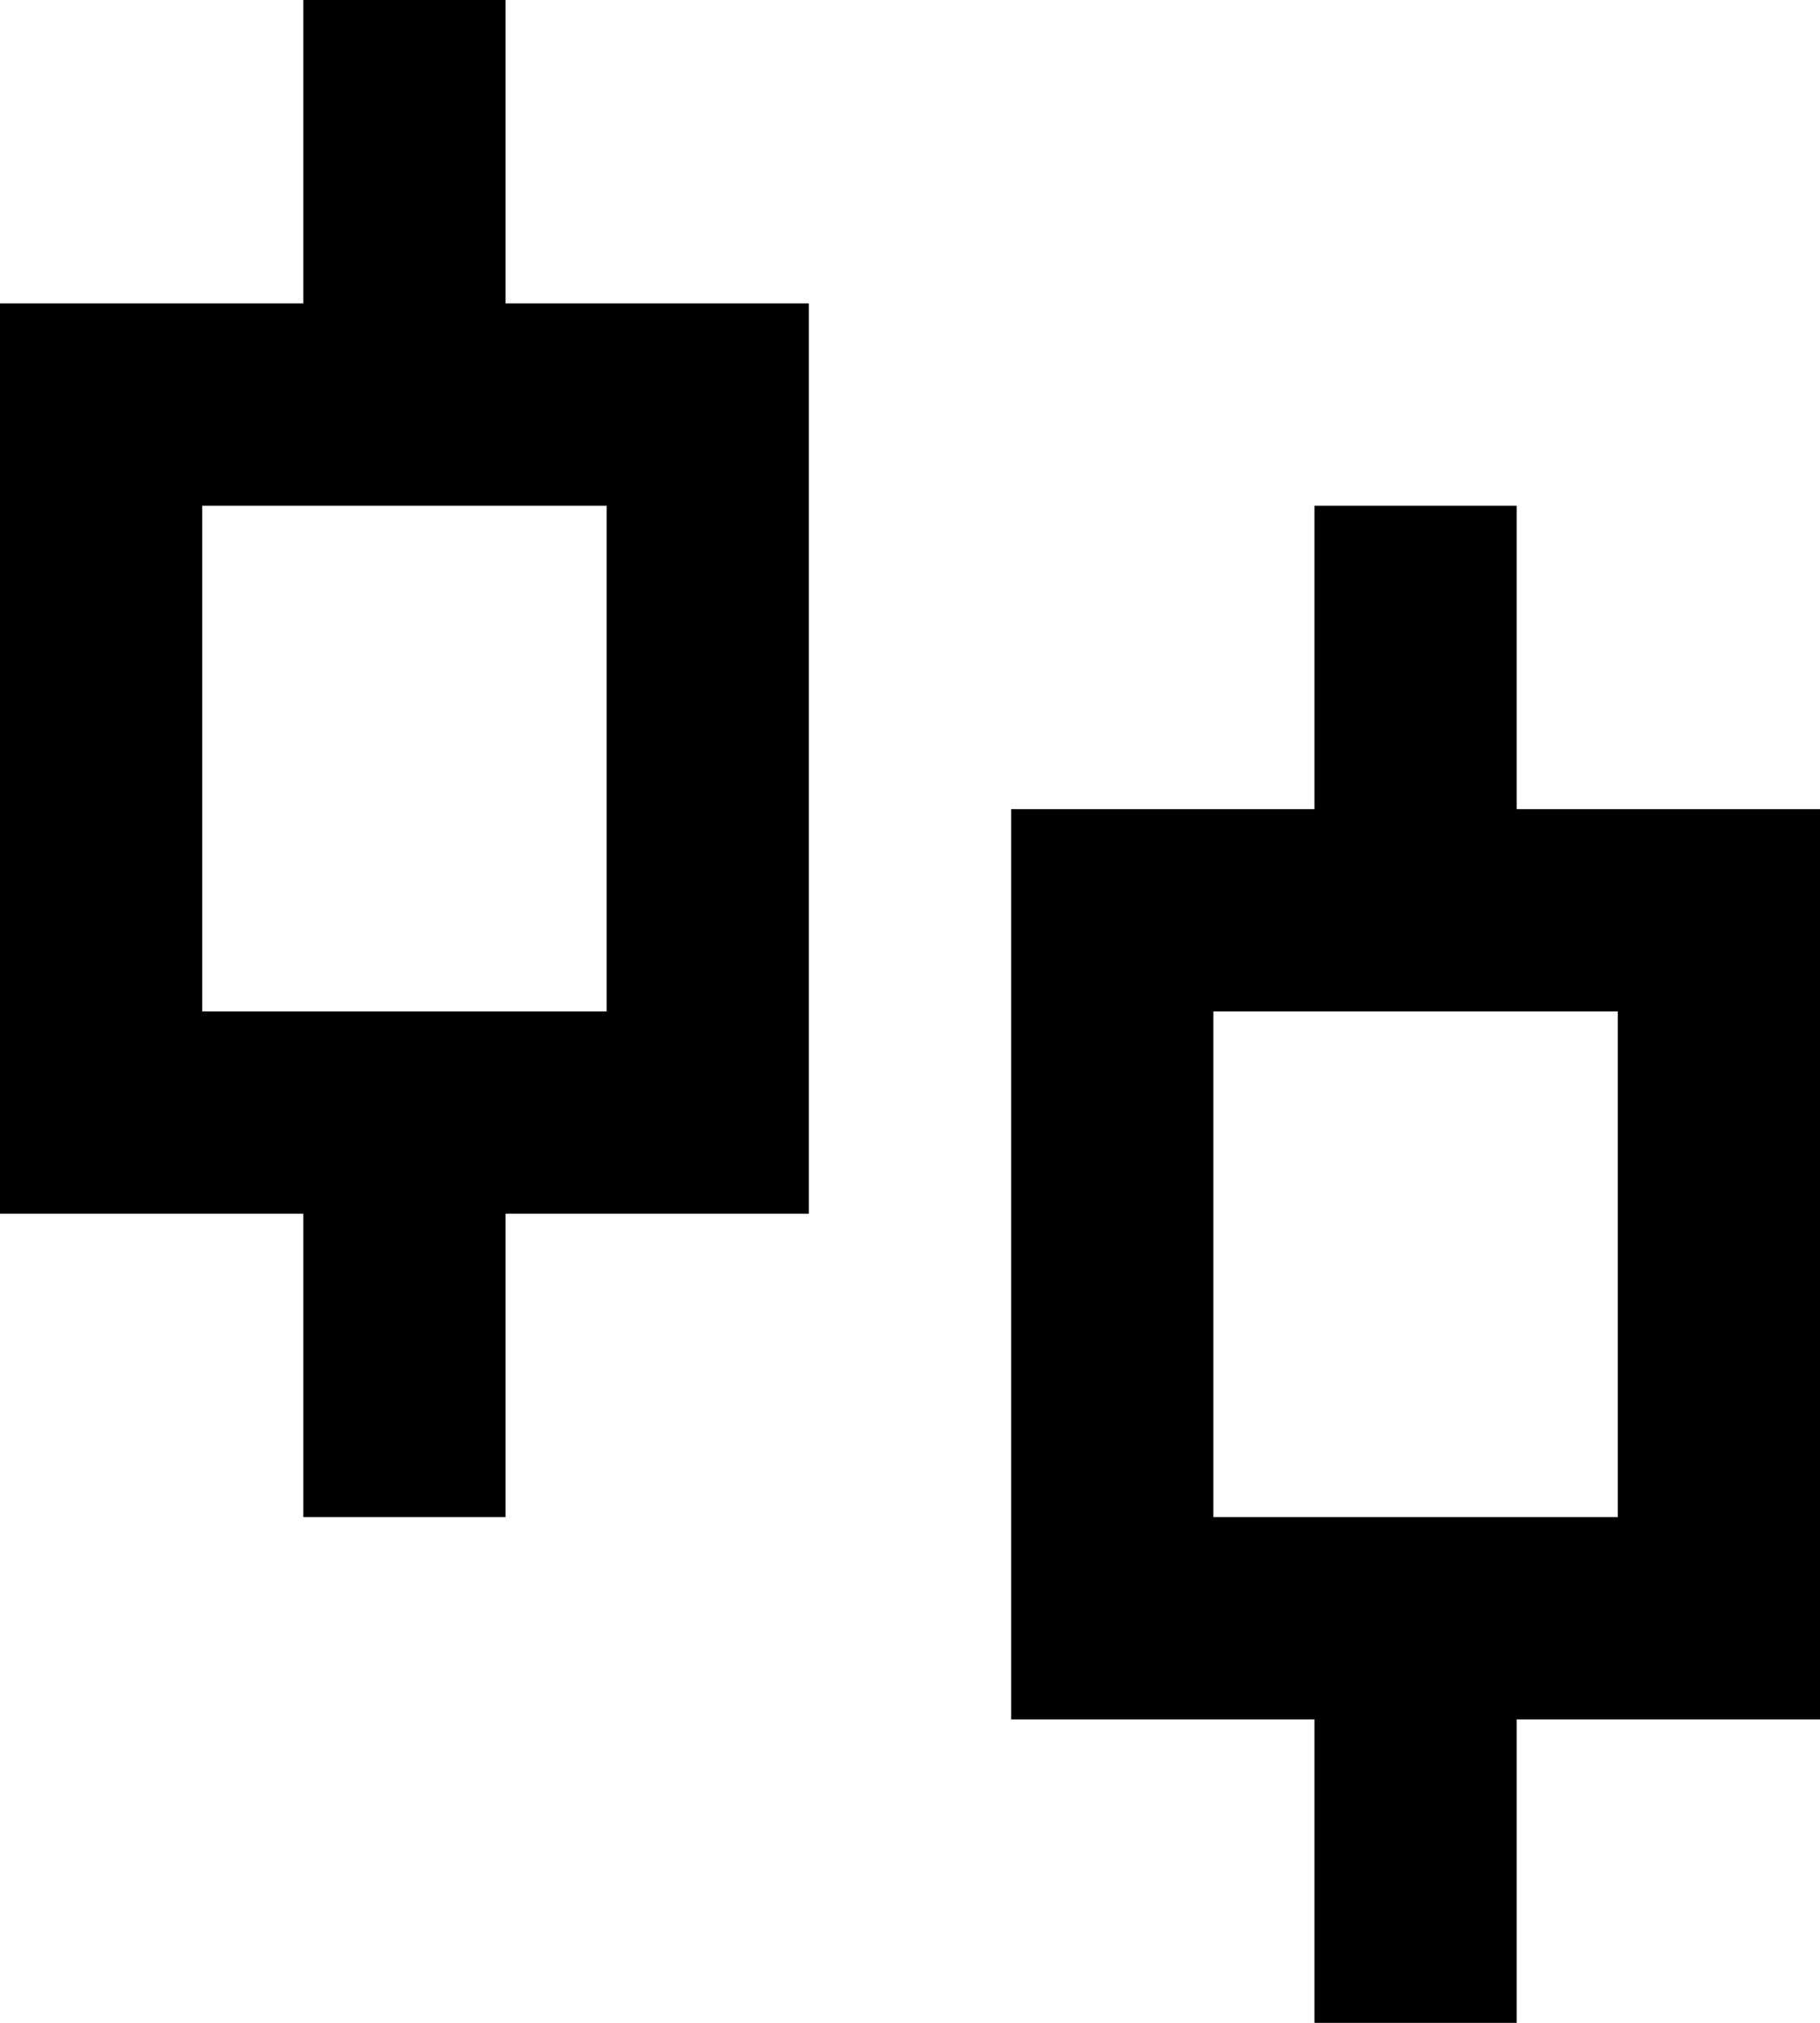
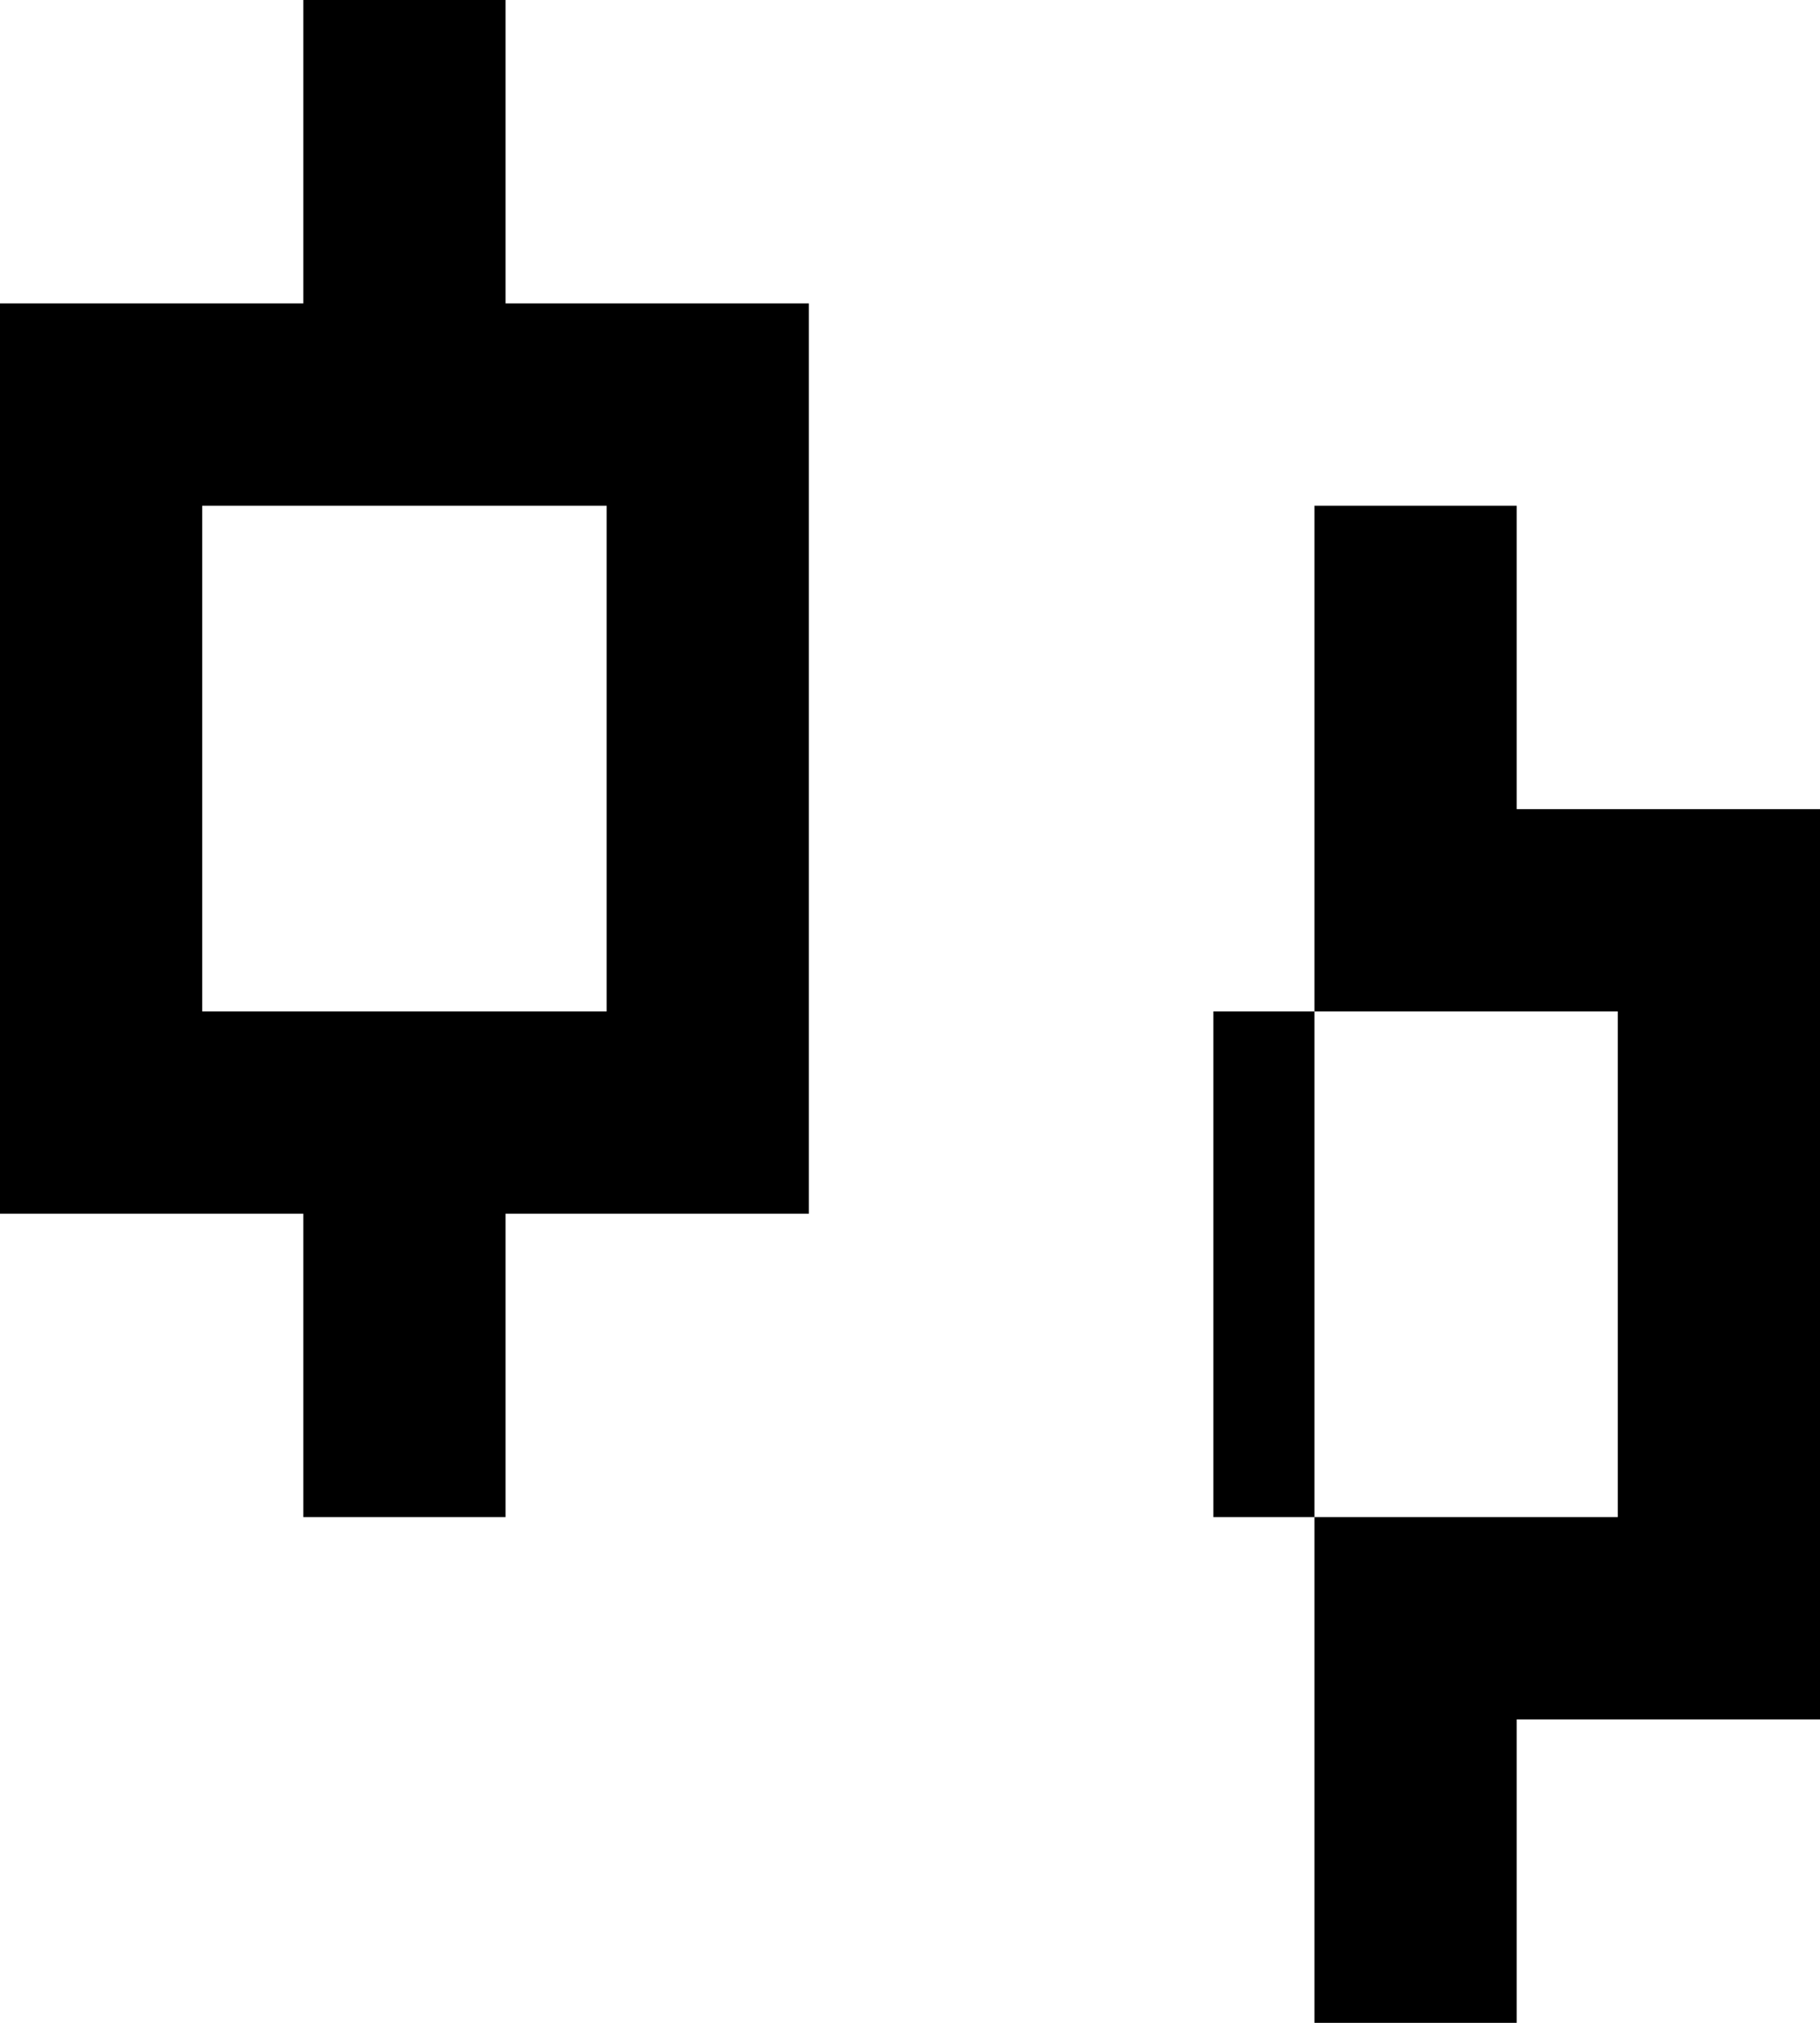
<svg xmlns="http://www.w3.org/2000/svg" width="18" height="20" viewBox="0 0 18 20" fill="none">
-   <path d="M5 3H8V12H5V15H3V12H0V3H3V0H5V3ZM2 5V10H6V5H2ZM15 8H18V17H15V20H13V17H10V8H13V5H15V8ZM12 10V15H16V10H12Z" fill="black" />
+   <path d="M5 3H8V12H5V15H3V12H0V3H3V0H5V3ZM2 5V10H6V5H2ZM15 8H18V17H15V20H13V17H10H13V5H15V8ZM12 10V15H16V10H12Z" fill="black" />
</svg>